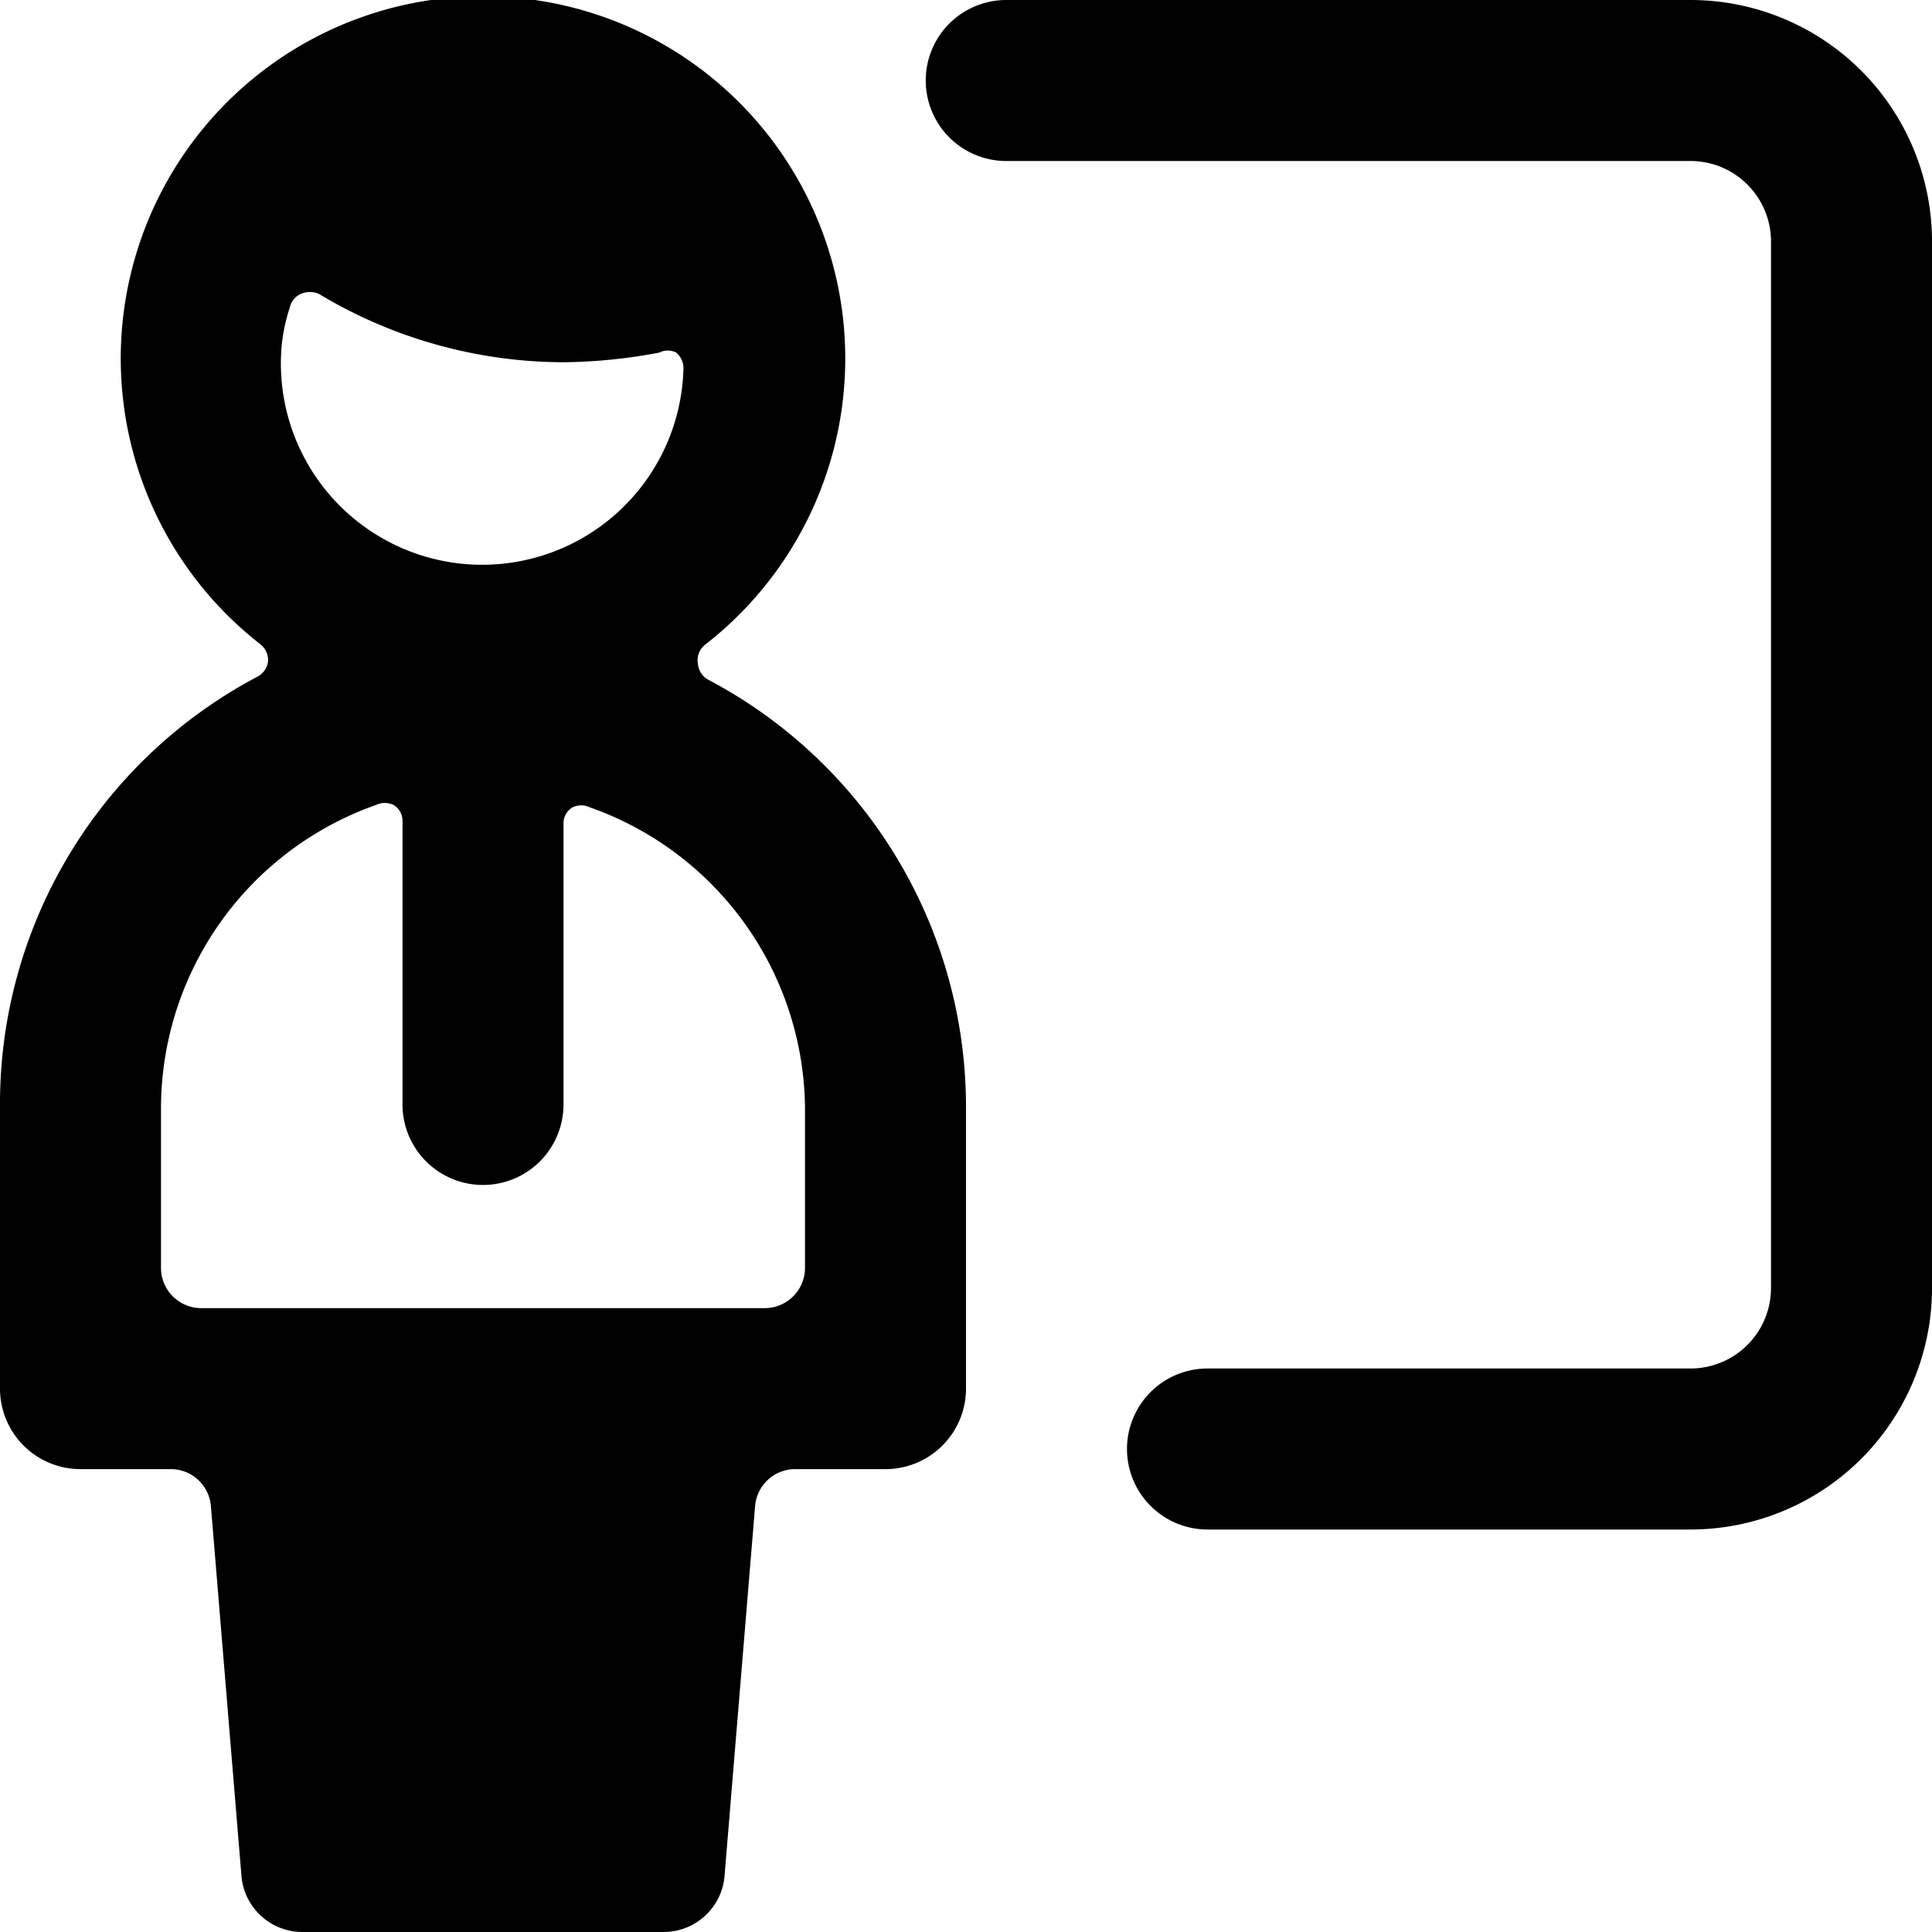
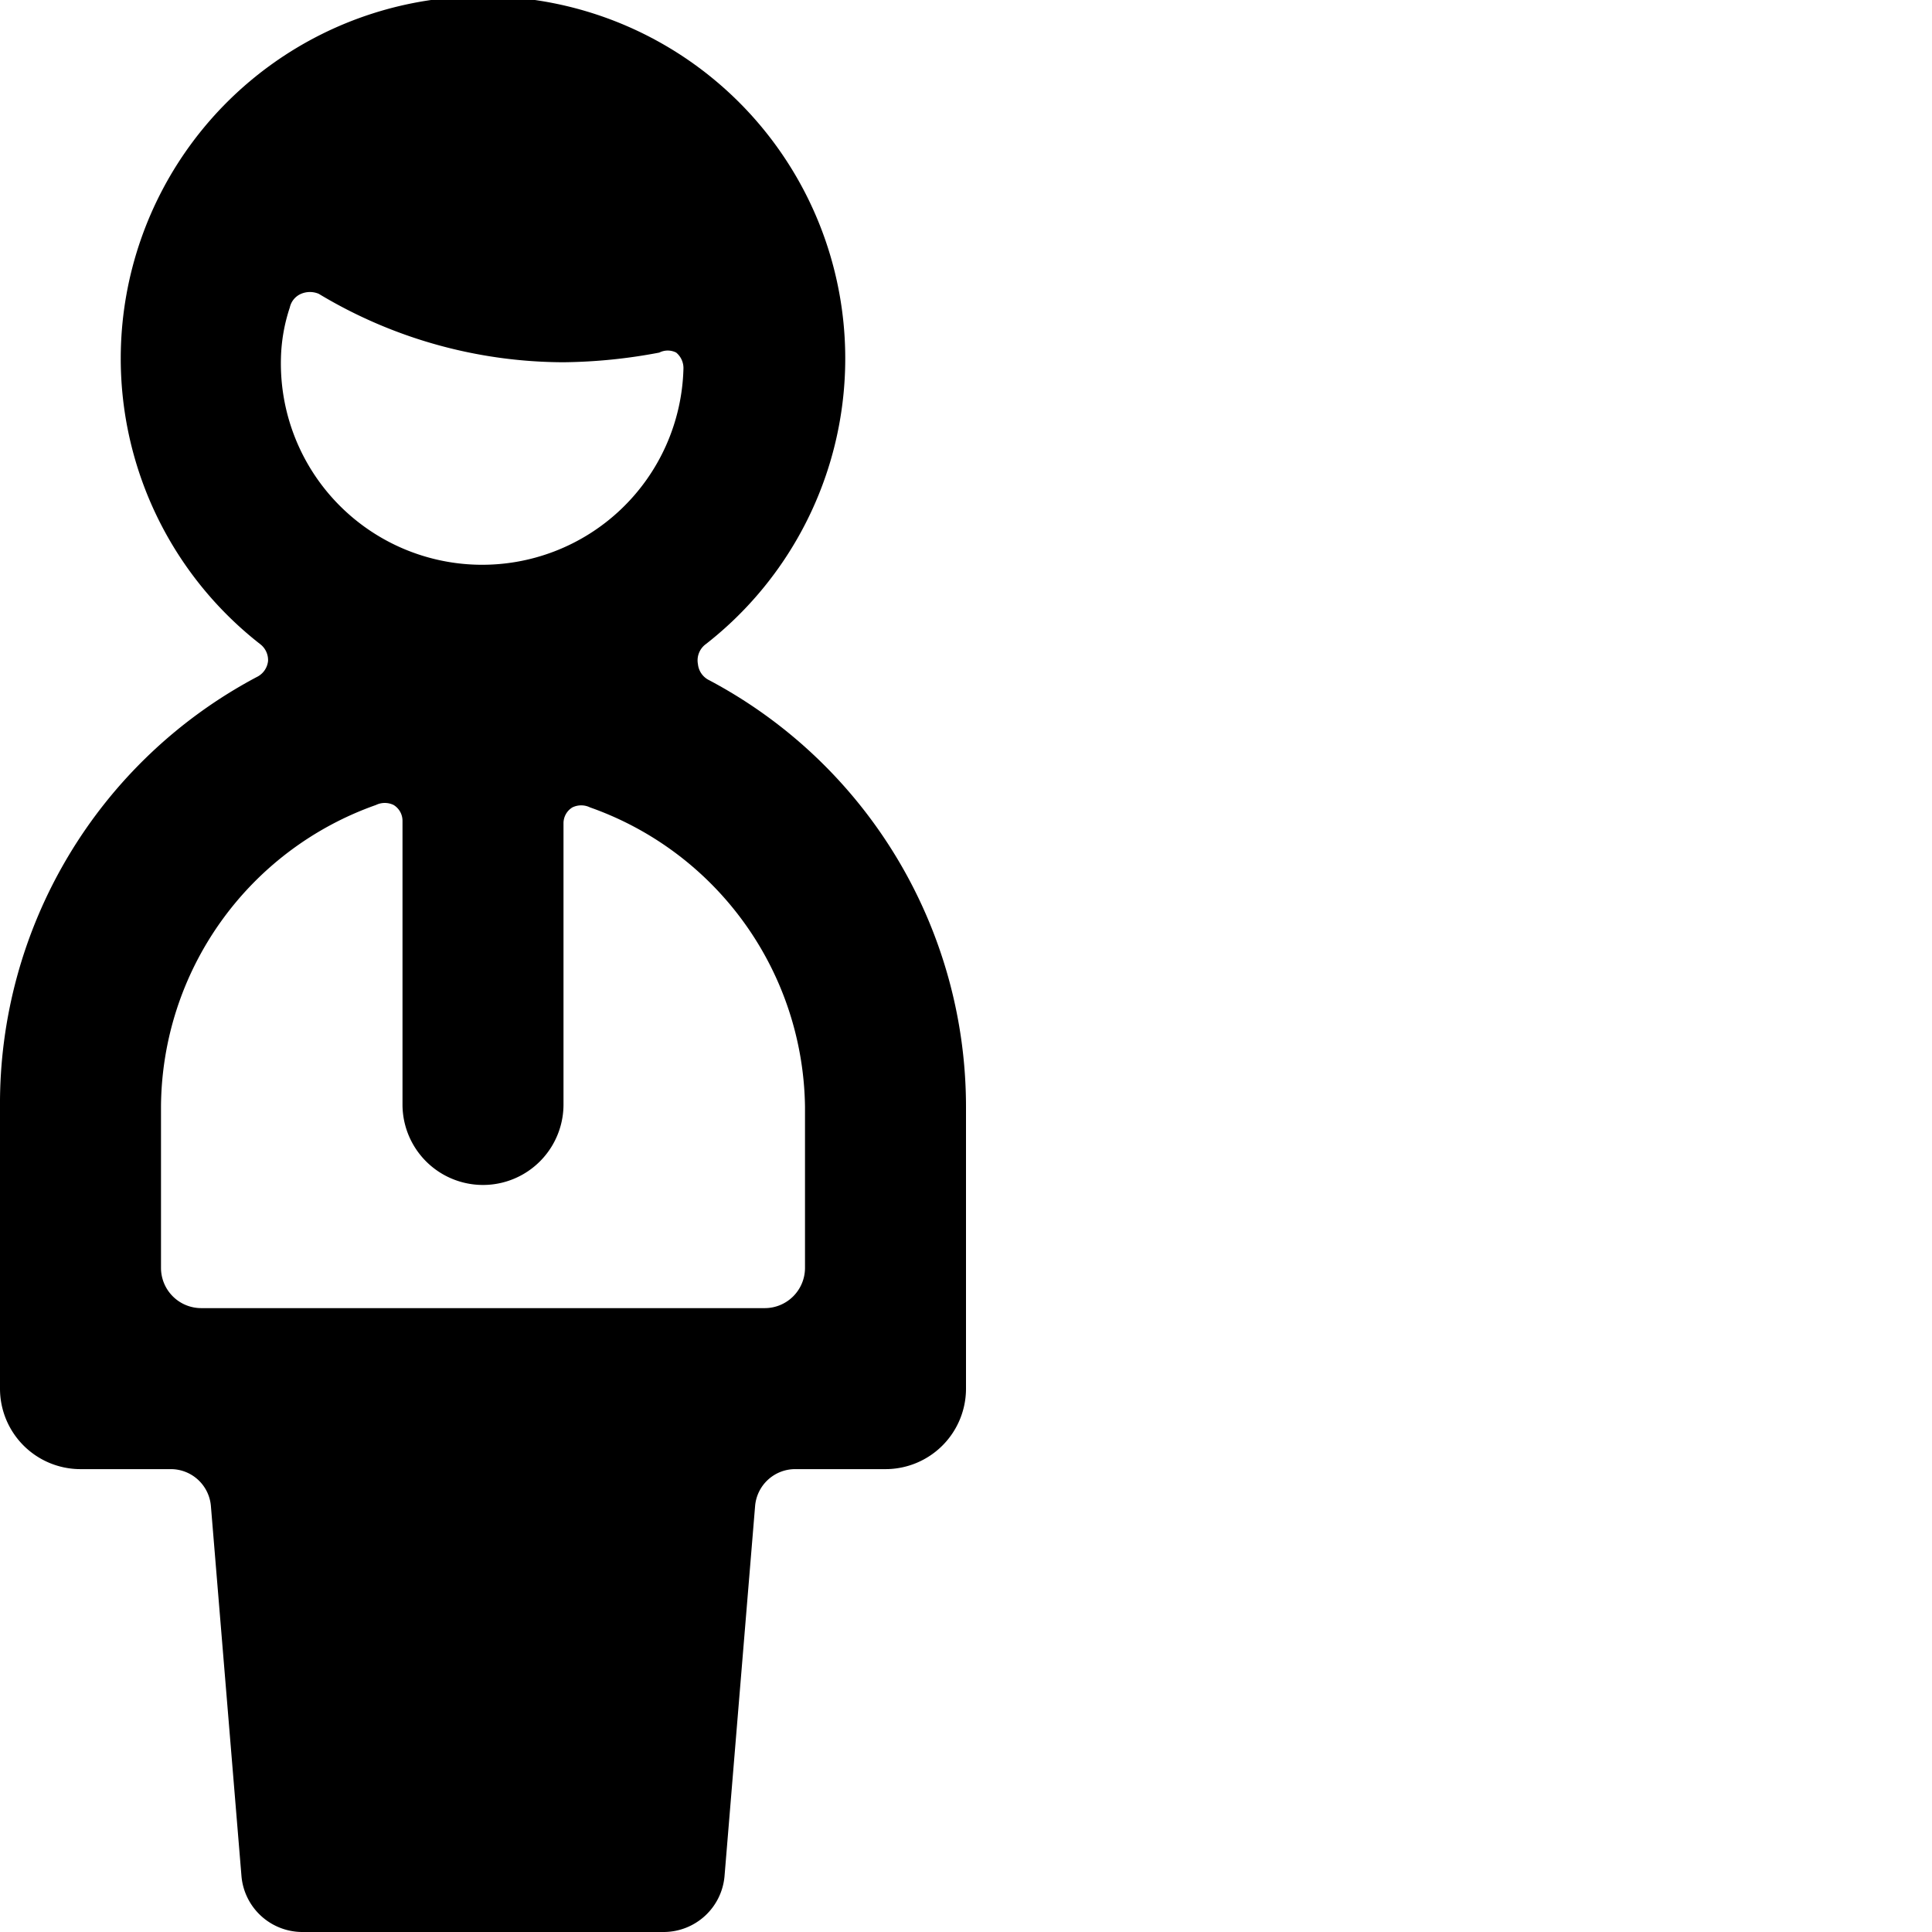
<svg xmlns="http://www.w3.org/2000/svg" viewBox="0 0 24 24">
  <g>
    <path d="M8.81 8.45a0.25 0.25 0 0 1 -0.14 -0.2 0.25 0.25 0 0 1 0.1 -0.25 4.5 4.5 0 1 0 -5.54 0 0.25 0.25 0 0 1 0.1 0.21 0.25 0.25 0 0 1 -0.14 0.2A6 6 0 0 0 0 13.75v3.5a1 1 0 0 0 1 1h1.12a0.5 0.5 0 0 1 0.5 0.46l0.38 4.6a0.76 0.76 0 0 0 0.75 0.69h4.5a0.76 0.76 0 0 0 0.75 -0.69l0.38 -4.6a0.5 0.5 0 0 1 0.5 -0.46H11a1 1 0 0 0 1 -1v-3.5a6 6 0 0 0 -3.19 -5.3ZM3.6 3.82a0.24 0.24 0 0 1 0.14 -0.17 0.28 0.28 0 0 1 0.22 0A5.92 5.92 0 0 0 7 4.5a6.67 6.67 0 0 0 1.19 -0.12 0.23 0.23 0 0 1 0.21 0 0.25 0.25 0 0 1 0.09 0.2 2.5 2.5 0 0 1 -5 -0.13 2.15 2.15 0 0 1 0.11 -0.63ZM10 15.75a0.5 0.5 0 0 1 -0.5 0.5h-7a0.5 0.5 0 0 1 -0.5 -0.5v-2A4 4 0 0 1 4.67 10a0.25 0.25 0 0 1 0.22 0 0.23 0.23 0 0 1 0.11 0.2v3.52a1 1 0 0 0 2 0v-3.49a0.23 0.23 0 0 1 0.11 -0.2 0.25 0.25 0 0 1 0.22 0A4 4 0 0 1 10 13.75Z" fill="#000000" stroke-width="1" />
-     <path d="M21 0h-8.5a1 1 0 0 0 0 2H21a1 1 0 0 1 1 1v13a1 1 0 0 1 -1 1h-6a1 1 0 0 0 0 2h6a3 3 0 0 0 3 -3V3a3 3 0 0 0 -3 -3Z" fill="#000000" stroke-width="1" />
  </g>
</svg>